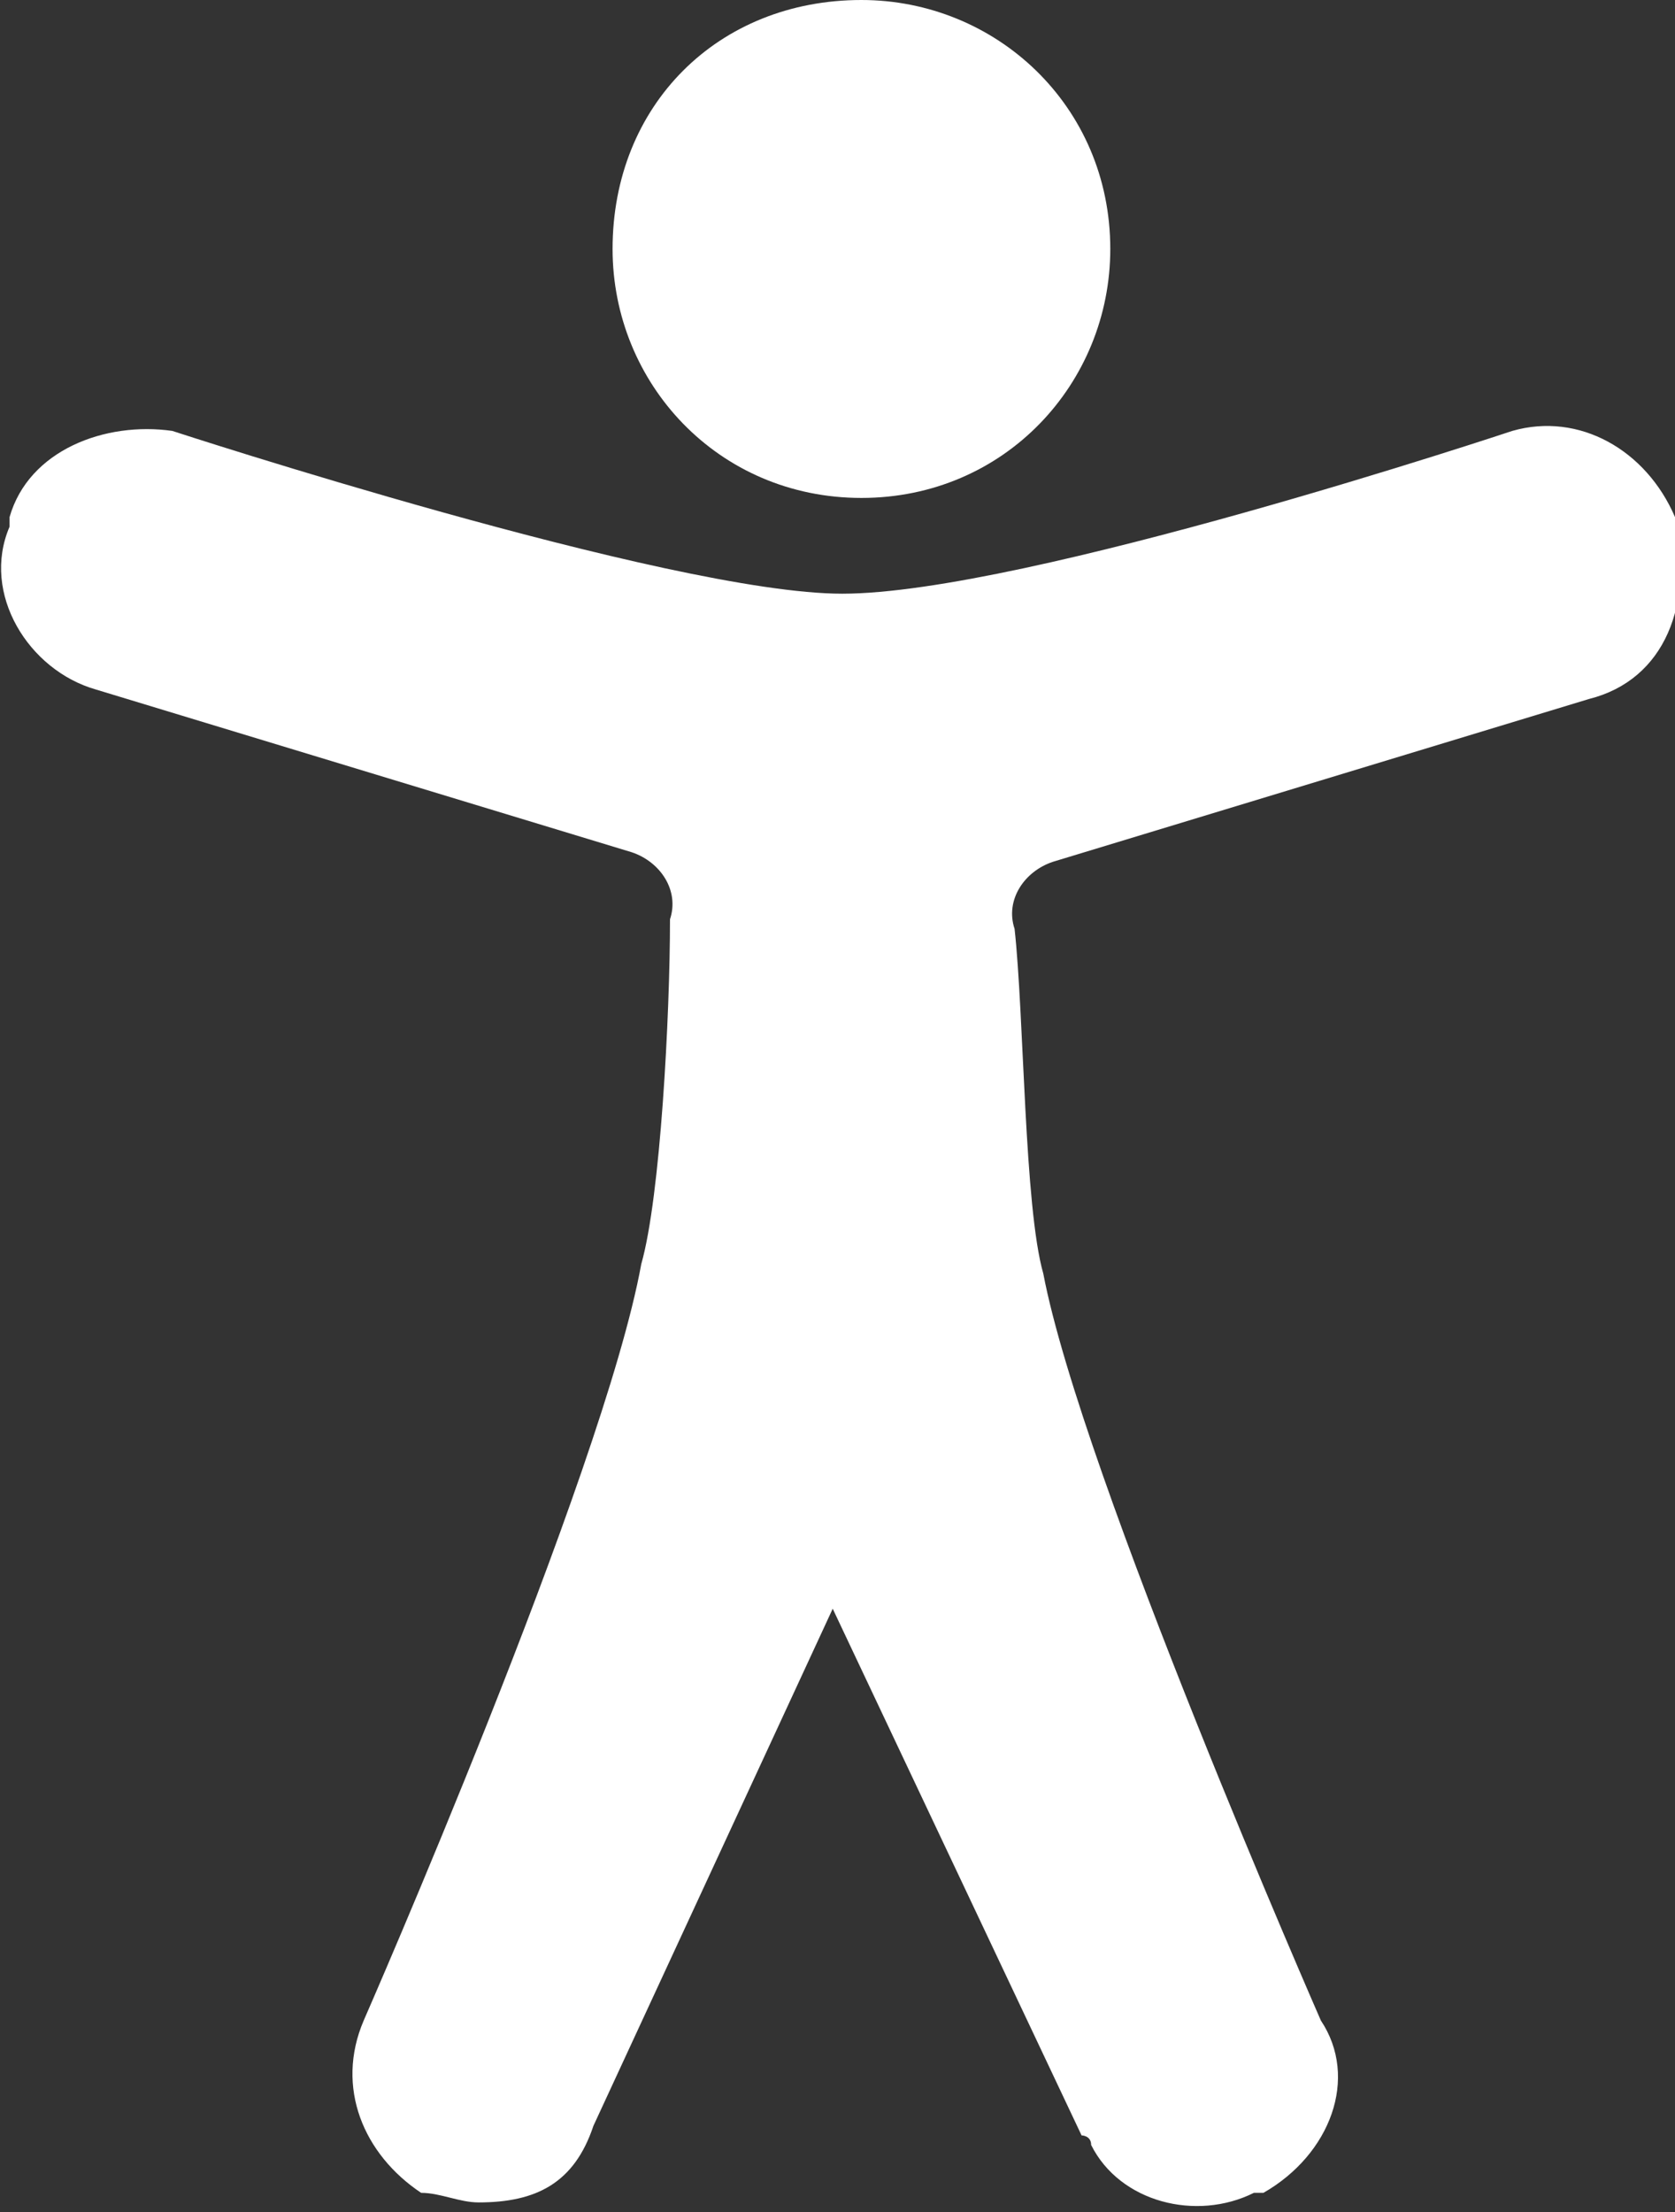
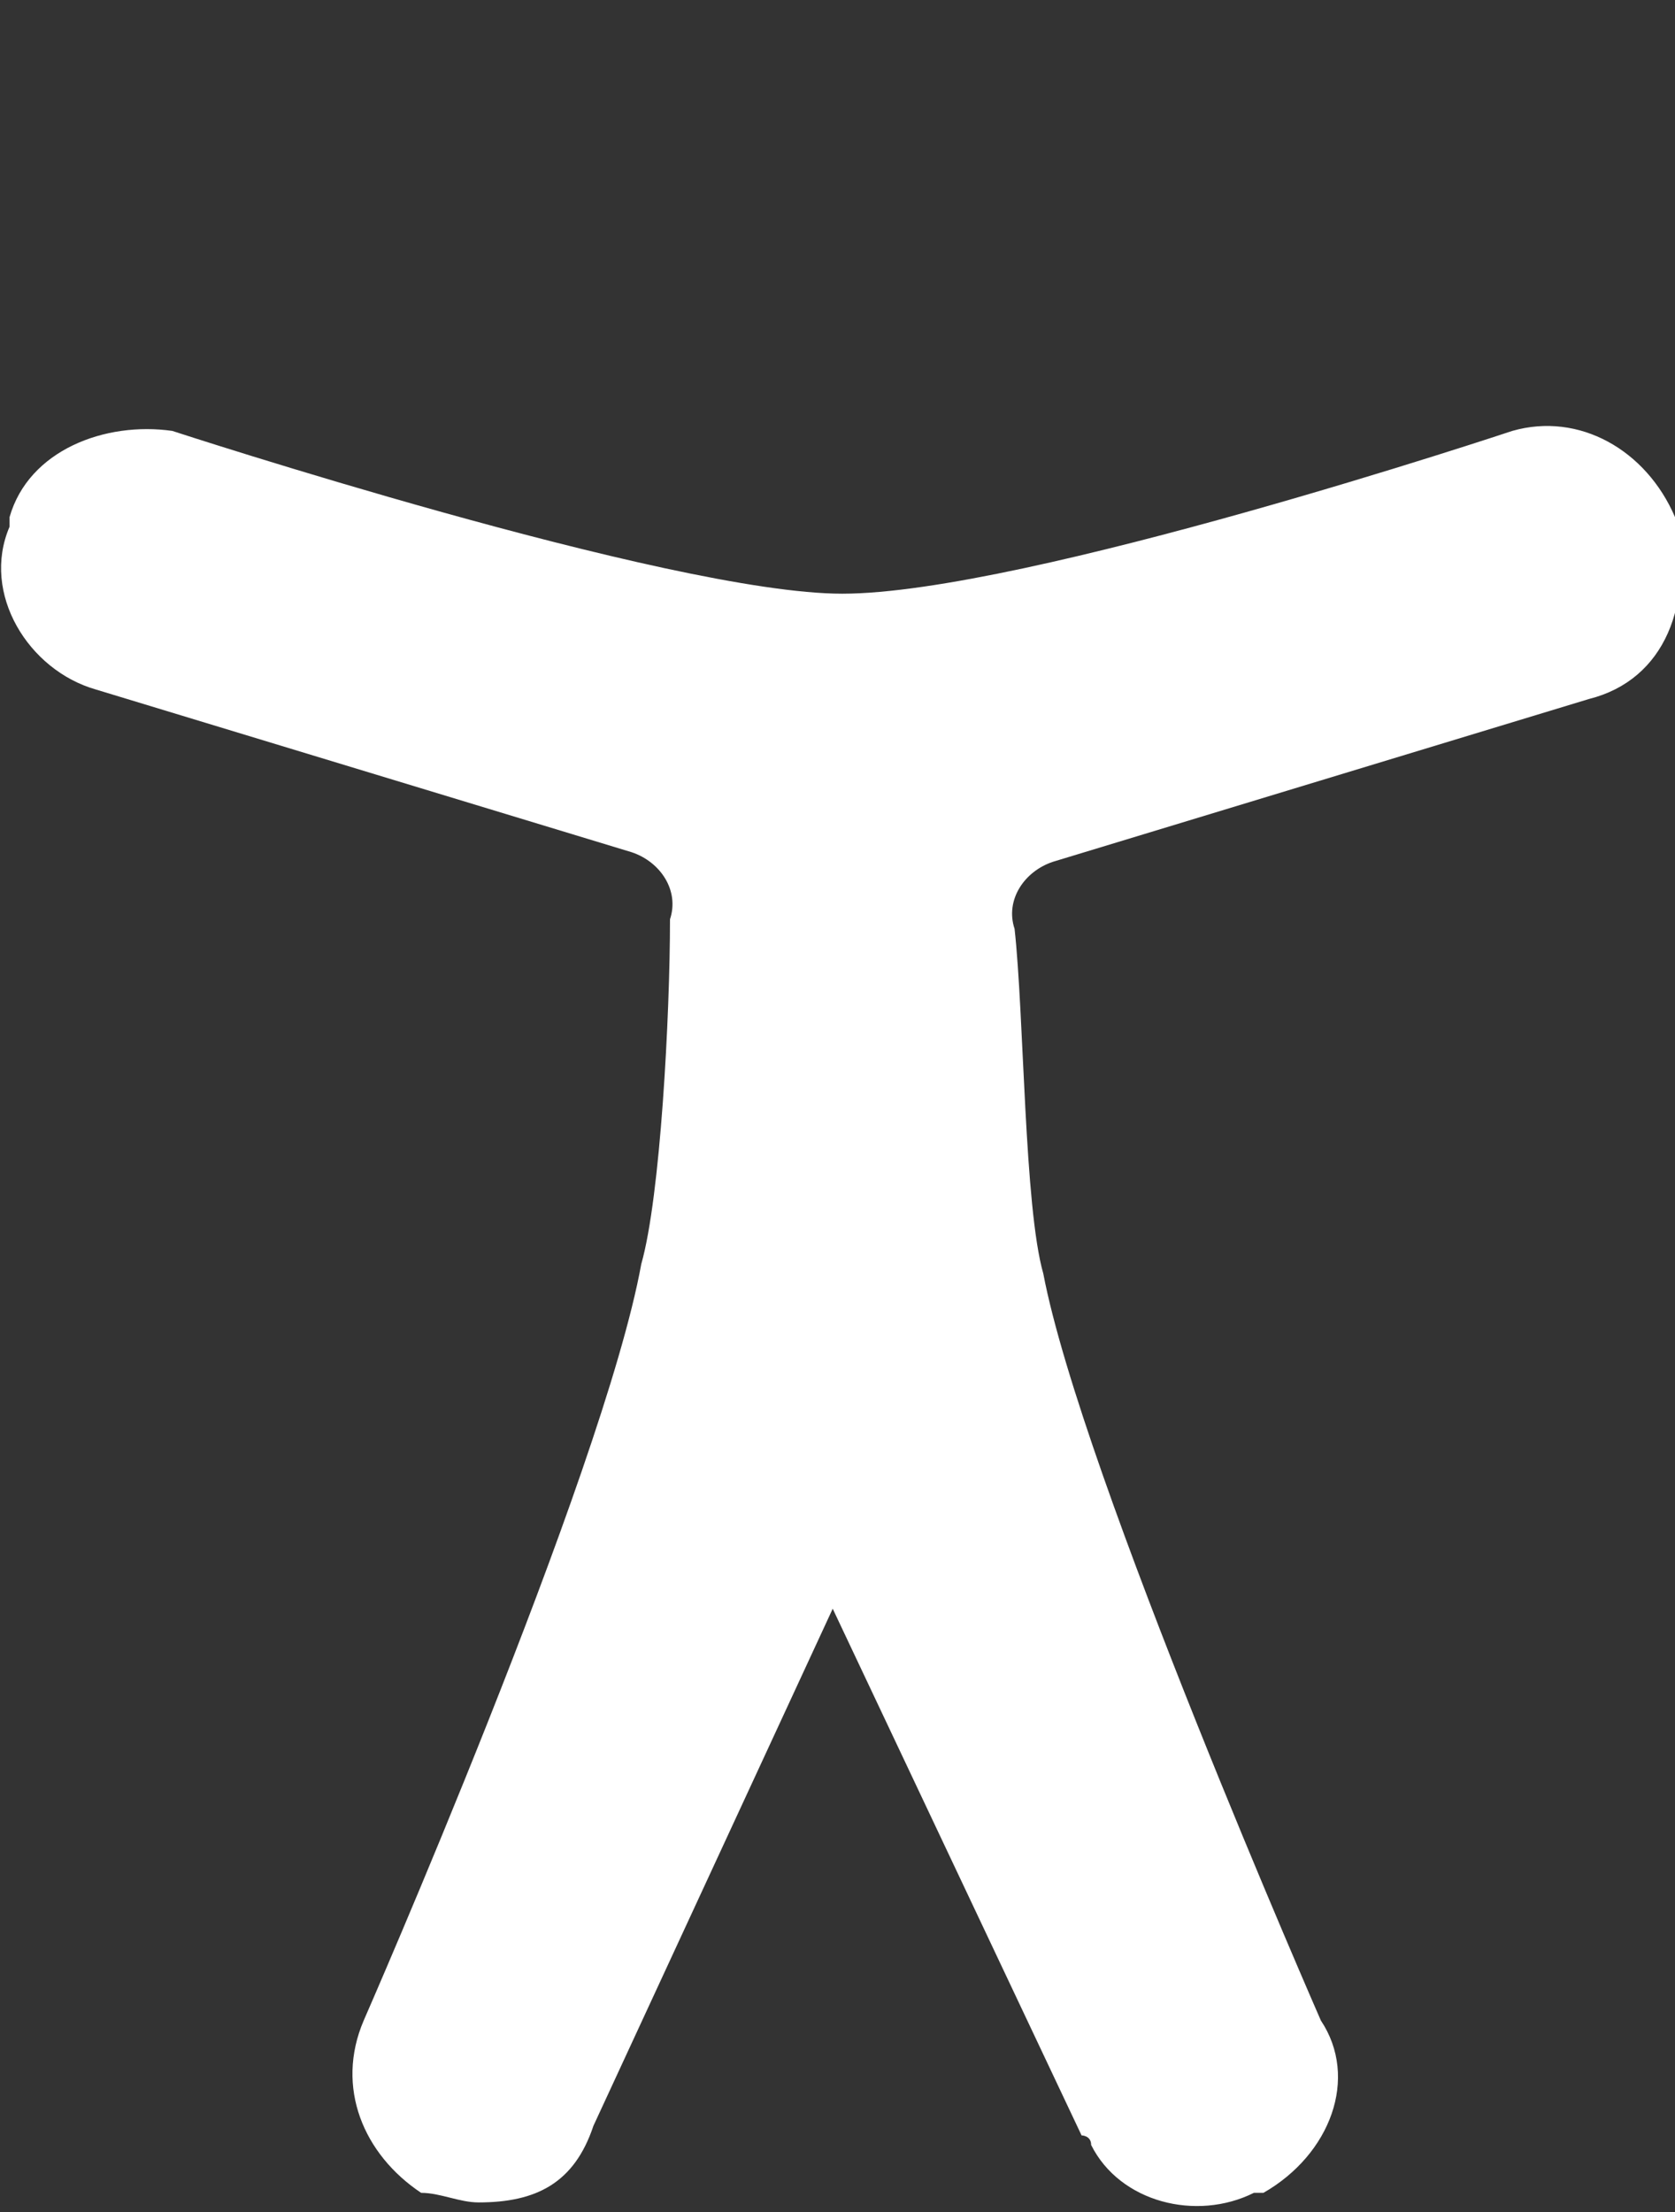
<svg xmlns="http://www.w3.org/2000/svg" version="1.1" id="Layer_1" x="0px" y="0px" viewBox="0 0 17.5 23.1" style="enable-background:new 0 0 17.5 23.1;" xml:space="preserve">
  <rect x="0" y="0" width="17.5" height="23.1" fill="#333333" stroke="none" />
  <style type="text/css">
	.st0{fill:#FFFFFF;}
</style>
  <g>
-     <path class="st0" d="M9,0c1.4,0,2.6,1.1,2.6,2.6c0,1.4-1.1,2.6-2.6,2.6S6.4,4,6.4,2.6C6.4,1.1,7.5,0,9,0z" />
    <path class="st0" d="M16.6,7.3L11,9c-0.3,0.1-0.5,0.4-0.4,0.7c0.1,0.9,0.1,2.9,0.3,3.6c0.4,2.1,2.9,7.8,2.9,7.8   c0.4,0.6,0.1,1.4-0.6,1.8c0,0,0,0-0.1,0c-0.6,0.3-1.4,0.1-1.7-0.5c0-0.1-0.1-0.1-0.1-0.1l-2.6-5.5l-2.5,5.4C6,22.8,5.6,23,5,23   c-0.2,0-0.4-0.1-0.6-0.1c-0.6-0.4-0.9-1.1-0.6-1.8c0,0,2.5-5.7,2.9-7.9C6.9,12.5,7,10.6,7,9.6C7.1,9.3,6.9,9,6.6,8.9L1,7.2   C0.3,7-0.2,6.2,0.1,5.5c0-0.1,0-0.1,0-0.1c0.2-0.7,1-1,1.7-0.9c0,0,5.2,1.7,7,1.7c1.9,0,7-1.7,7-1.7c0.7-0.2,1.4,0.2,1.7,0.9   C17.7,6.3,17.4,7.1,16.6,7.3z" />
  </g>
</svg>